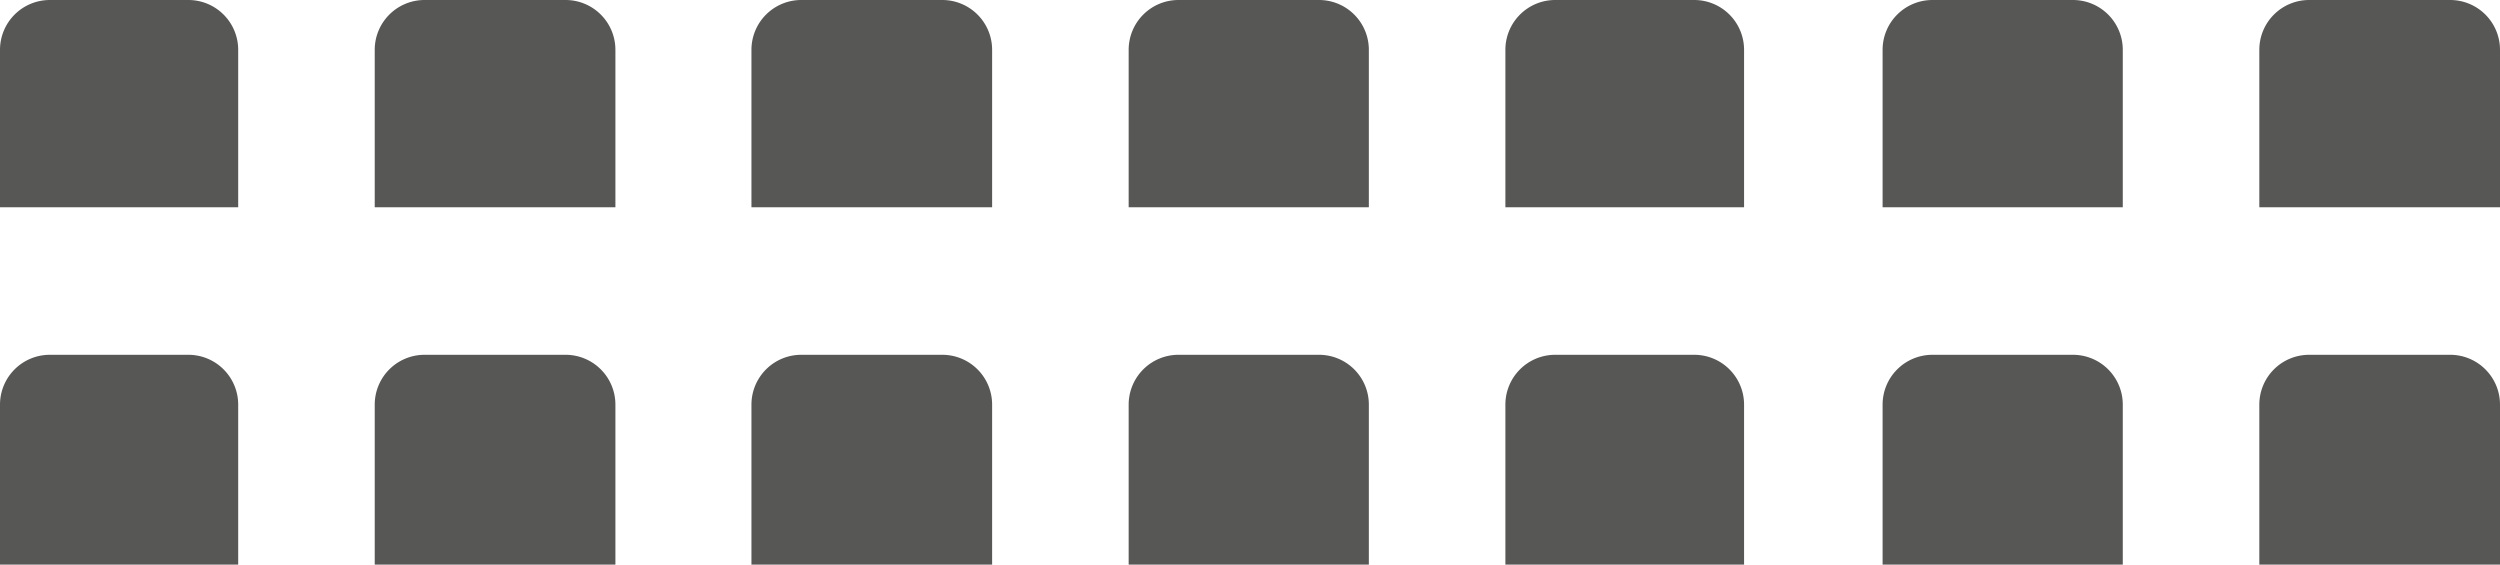
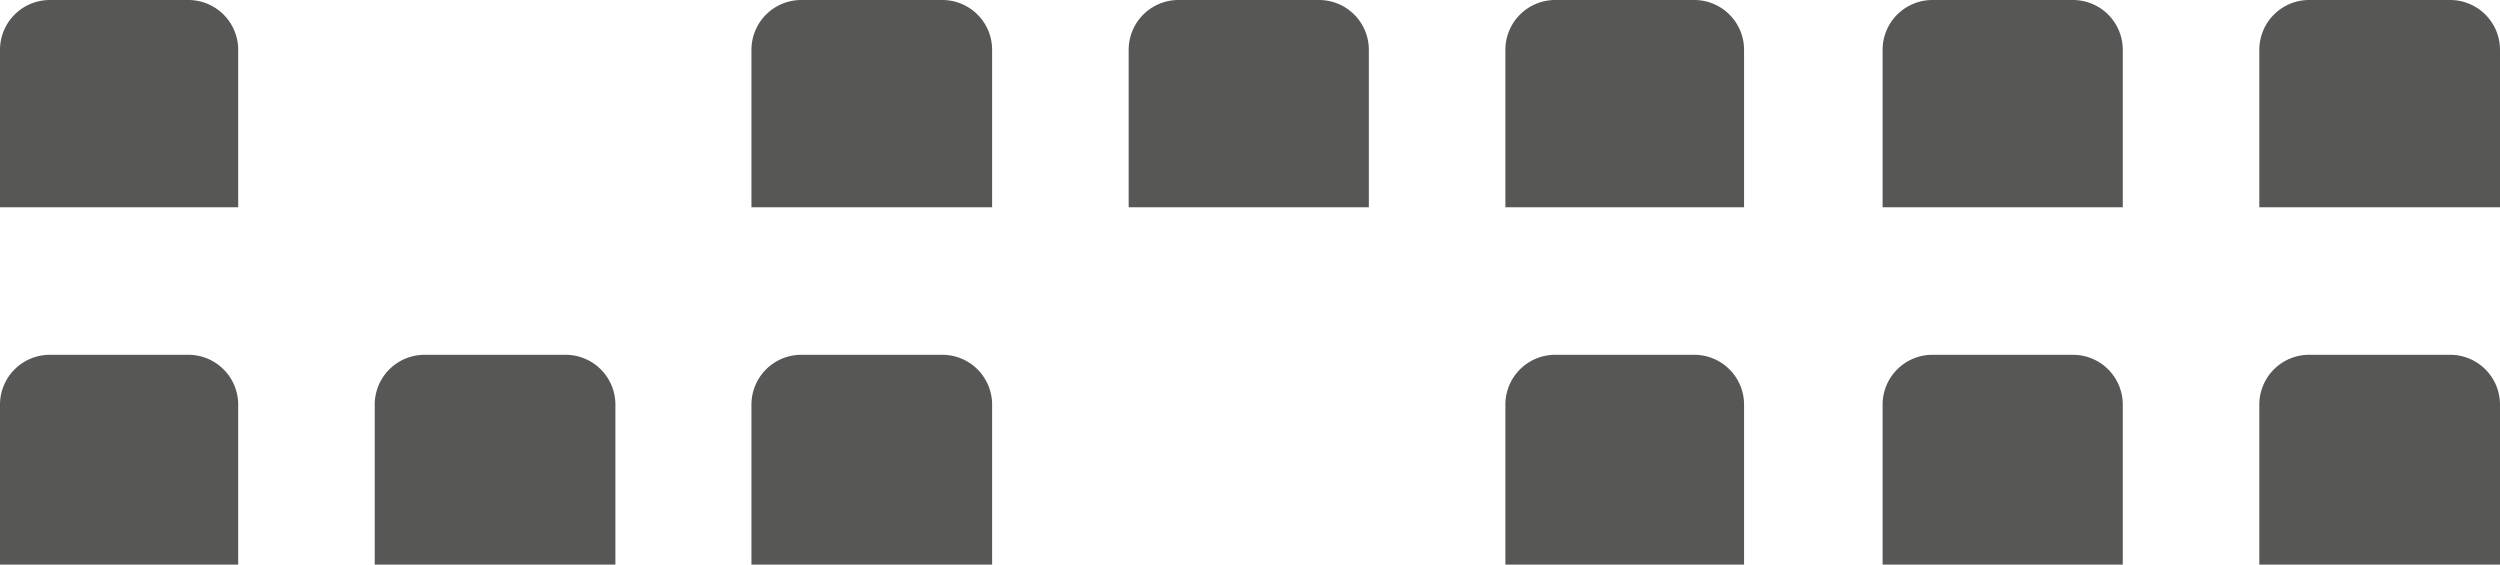
<svg xmlns="http://www.w3.org/2000/svg" viewBox="0 0 50.17 11.33">
  <defs>
    <style>.cls-1{fill:#575756;}</style>
  </defs>
  <title>6</title>
  <g id="Ebene_2" data-name="Ebene 2">
    <g id="Isolationsmodus">
      <path class="cls-1" d="M4.78,4.16V1a1,1,0,0,0-1-1H1A1,1,0,0,0,0,1V4.16Z" />
-       <path class="cls-1" d="M12.35,4.16V1a1,1,0,0,0-1-1H8.52a1,1,0,0,0-1,1V4.16Z" />
      <path class="cls-1" d="M19.91,4.16V1a1,1,0,0,0-1-1H16.08a1,1,0,0,0-1,1V4.16Z" />
      <path class="cls-1" d="M27.47,4.16V1a1,1,0,0,0-1-1H23.65a1,1,0,0,0-1,1V4.16Z" />
      <path class="cls-1" d="M35,4.16V1a1,1,0,0,0-1-1H31.21a1,1,0,0,0-1,1V4.16Z" />
      <path class="cls-1" d="M50.17,4.16V1a1,1,0,0,0-1-1H46.34a1,1,0,0,0-1,1V4.16Z" />
      <path class="cls-1" d="M42.6,4.16V1a1,1,0,0,0-1-1H38.78a1,1,0,0,0-1,1V4.16Z" />
      <path class="cls-1" d="M4.78,11.33V8.12a1,1,0,0,0-1-1H1a1,1,0,0,0-1,1v3.21Z" />
      <path class="cls-1" d="M12.35,11.33V8.12a1,1,0,0,0-1-1H8.52a1,1,0,0,0-1,1v3.21Z" />
      <path class="cls-1" d="M19.91,11.33V8.12a1,1,0,0,0-1-1H16.08a1,1,0,0,0-1,1v3.21Z" />
-       <path class="cls-1" d="M27.47,11.33V8.12a1,1,0,0,0-1-1H23.65a1,1,0,0,0-1,1v3.21Z" />
      <path class="cls-1" d="M35,11.33V8.12a1,1,0,0,0-1-1H31.21a1,1,0,0,0-1,1v3.21Z" />
      <path class="cls-1" d="M50.17,11.33V8.12a1,1,0,0,0-1-1H46.34a1,1,0,0,0-1,1v3.21Z" />
      <path class="cls-1" d="M42.6,11.33V8.12a1,1,0,0,0-1-1H38.78a1,1,0,0,0-1,1v3.21Z" />
    </g>
  </g>
</svg>